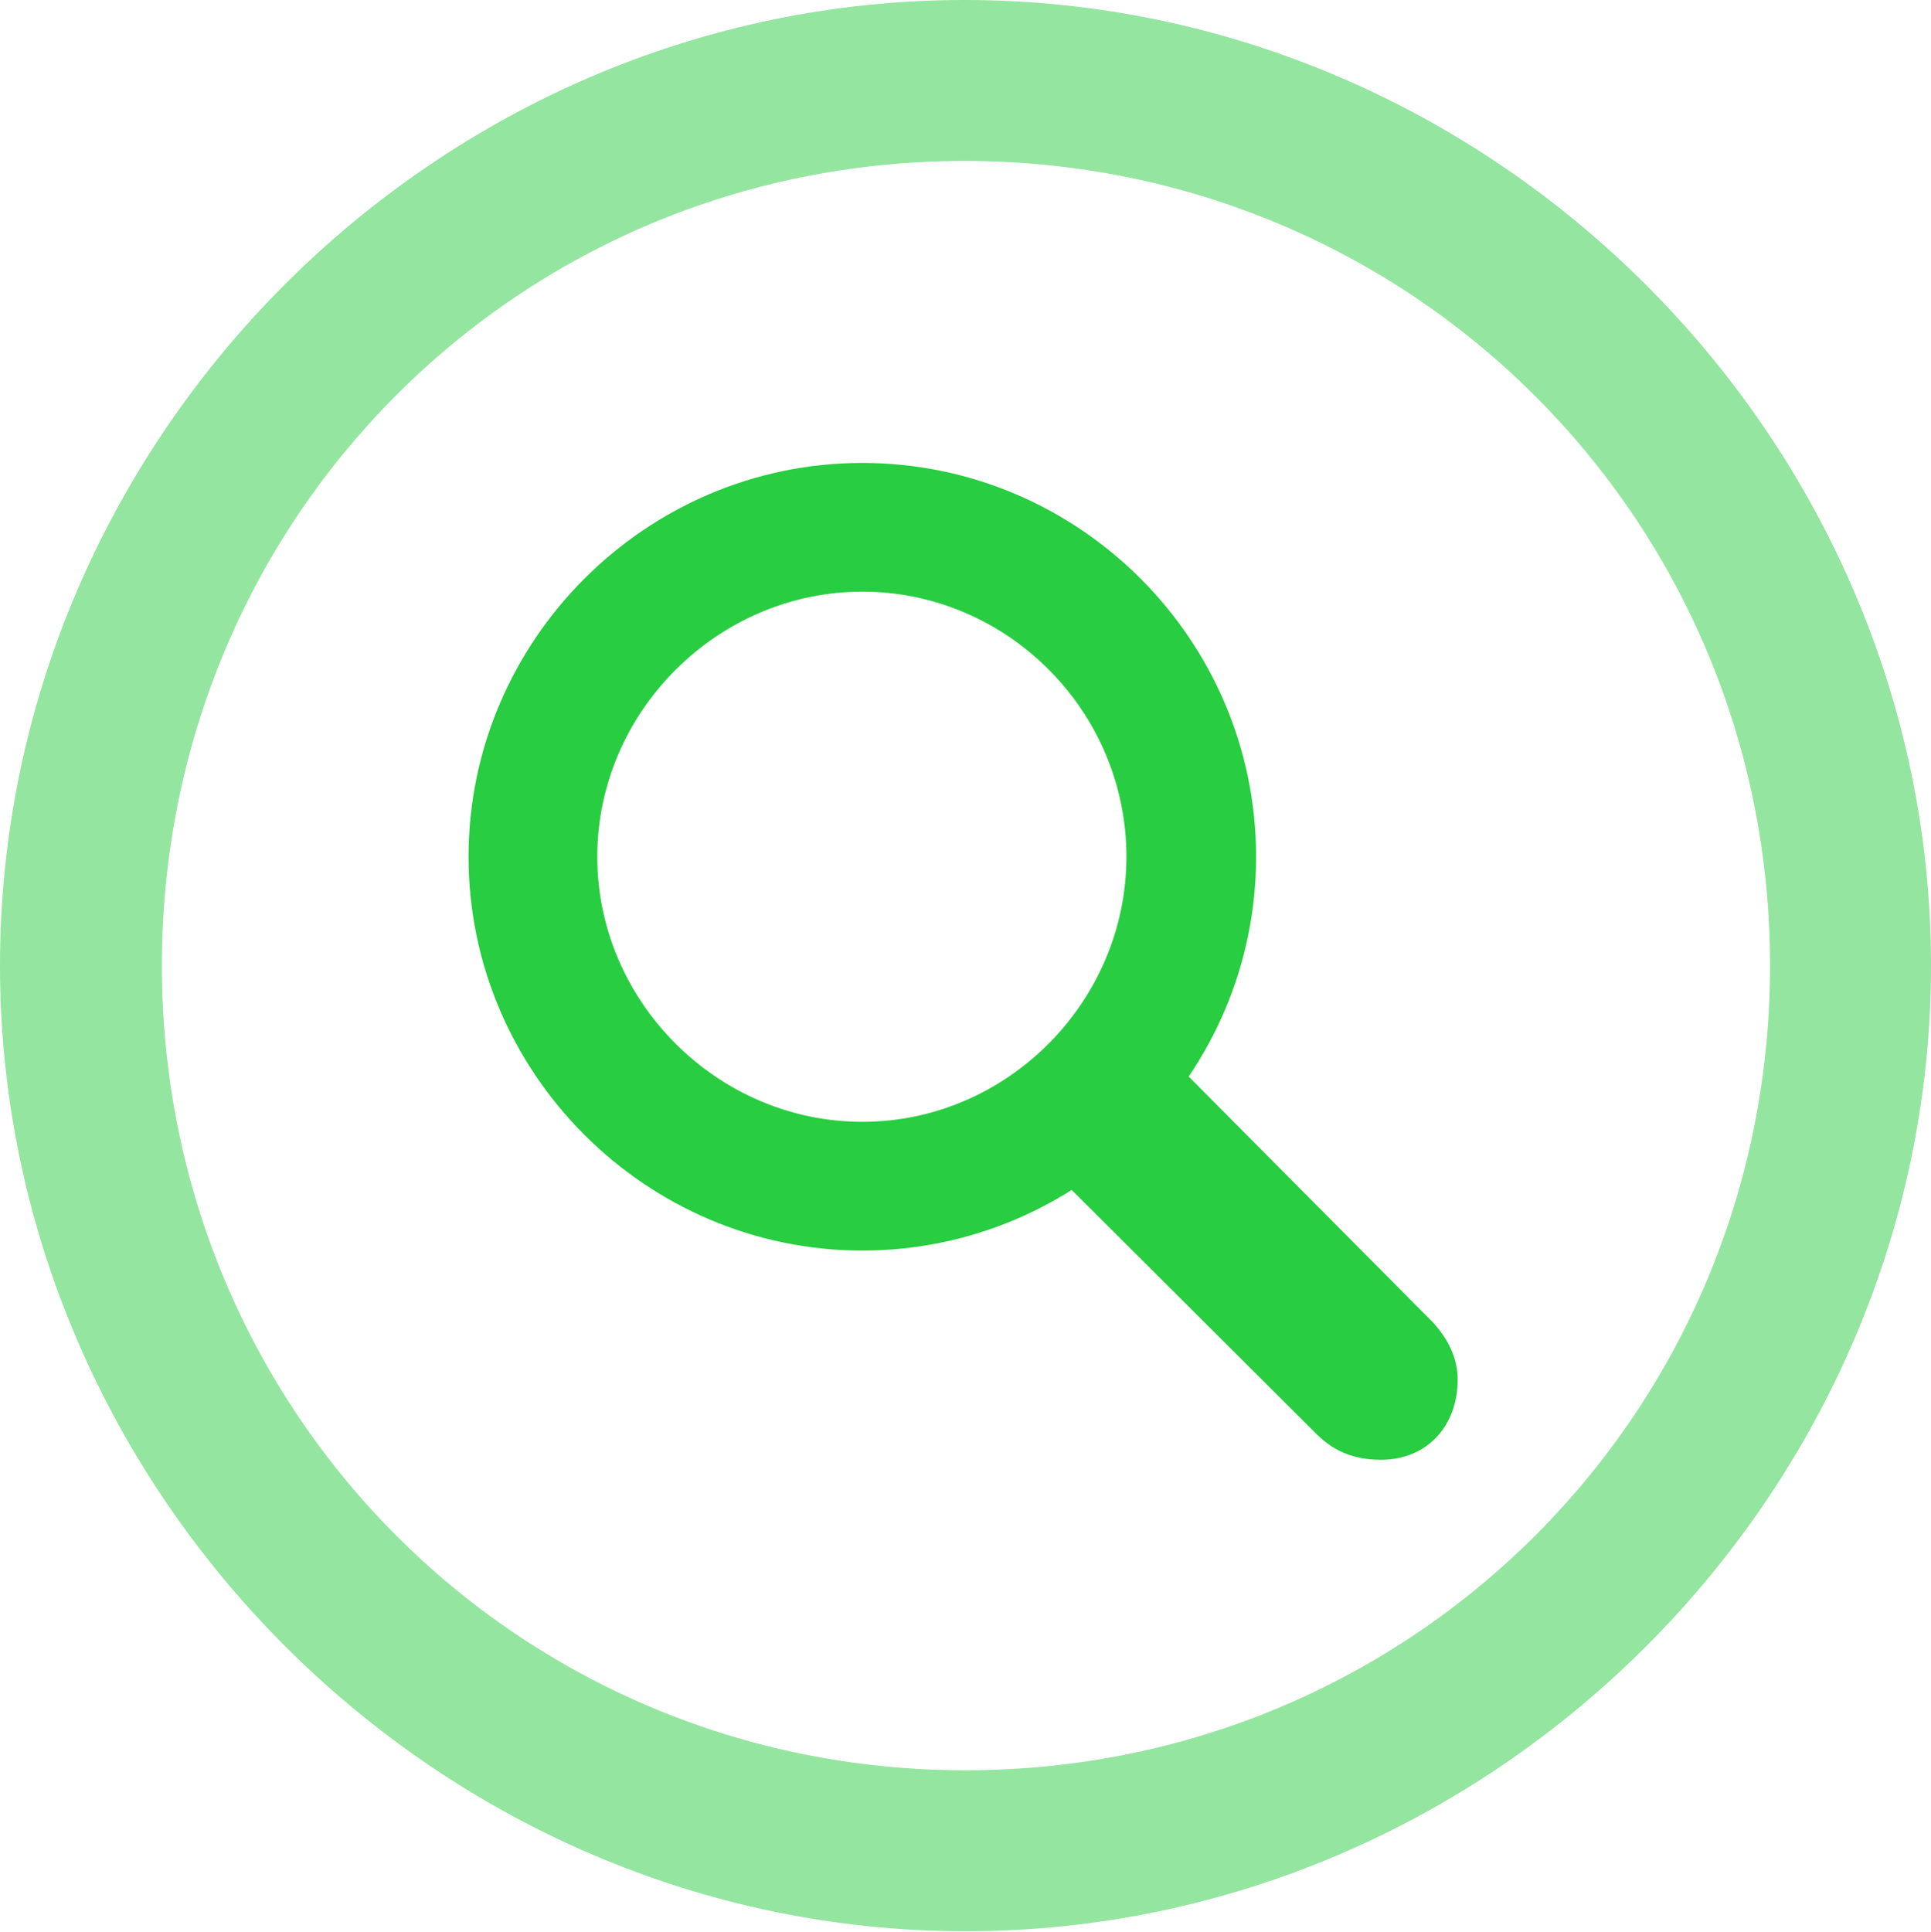
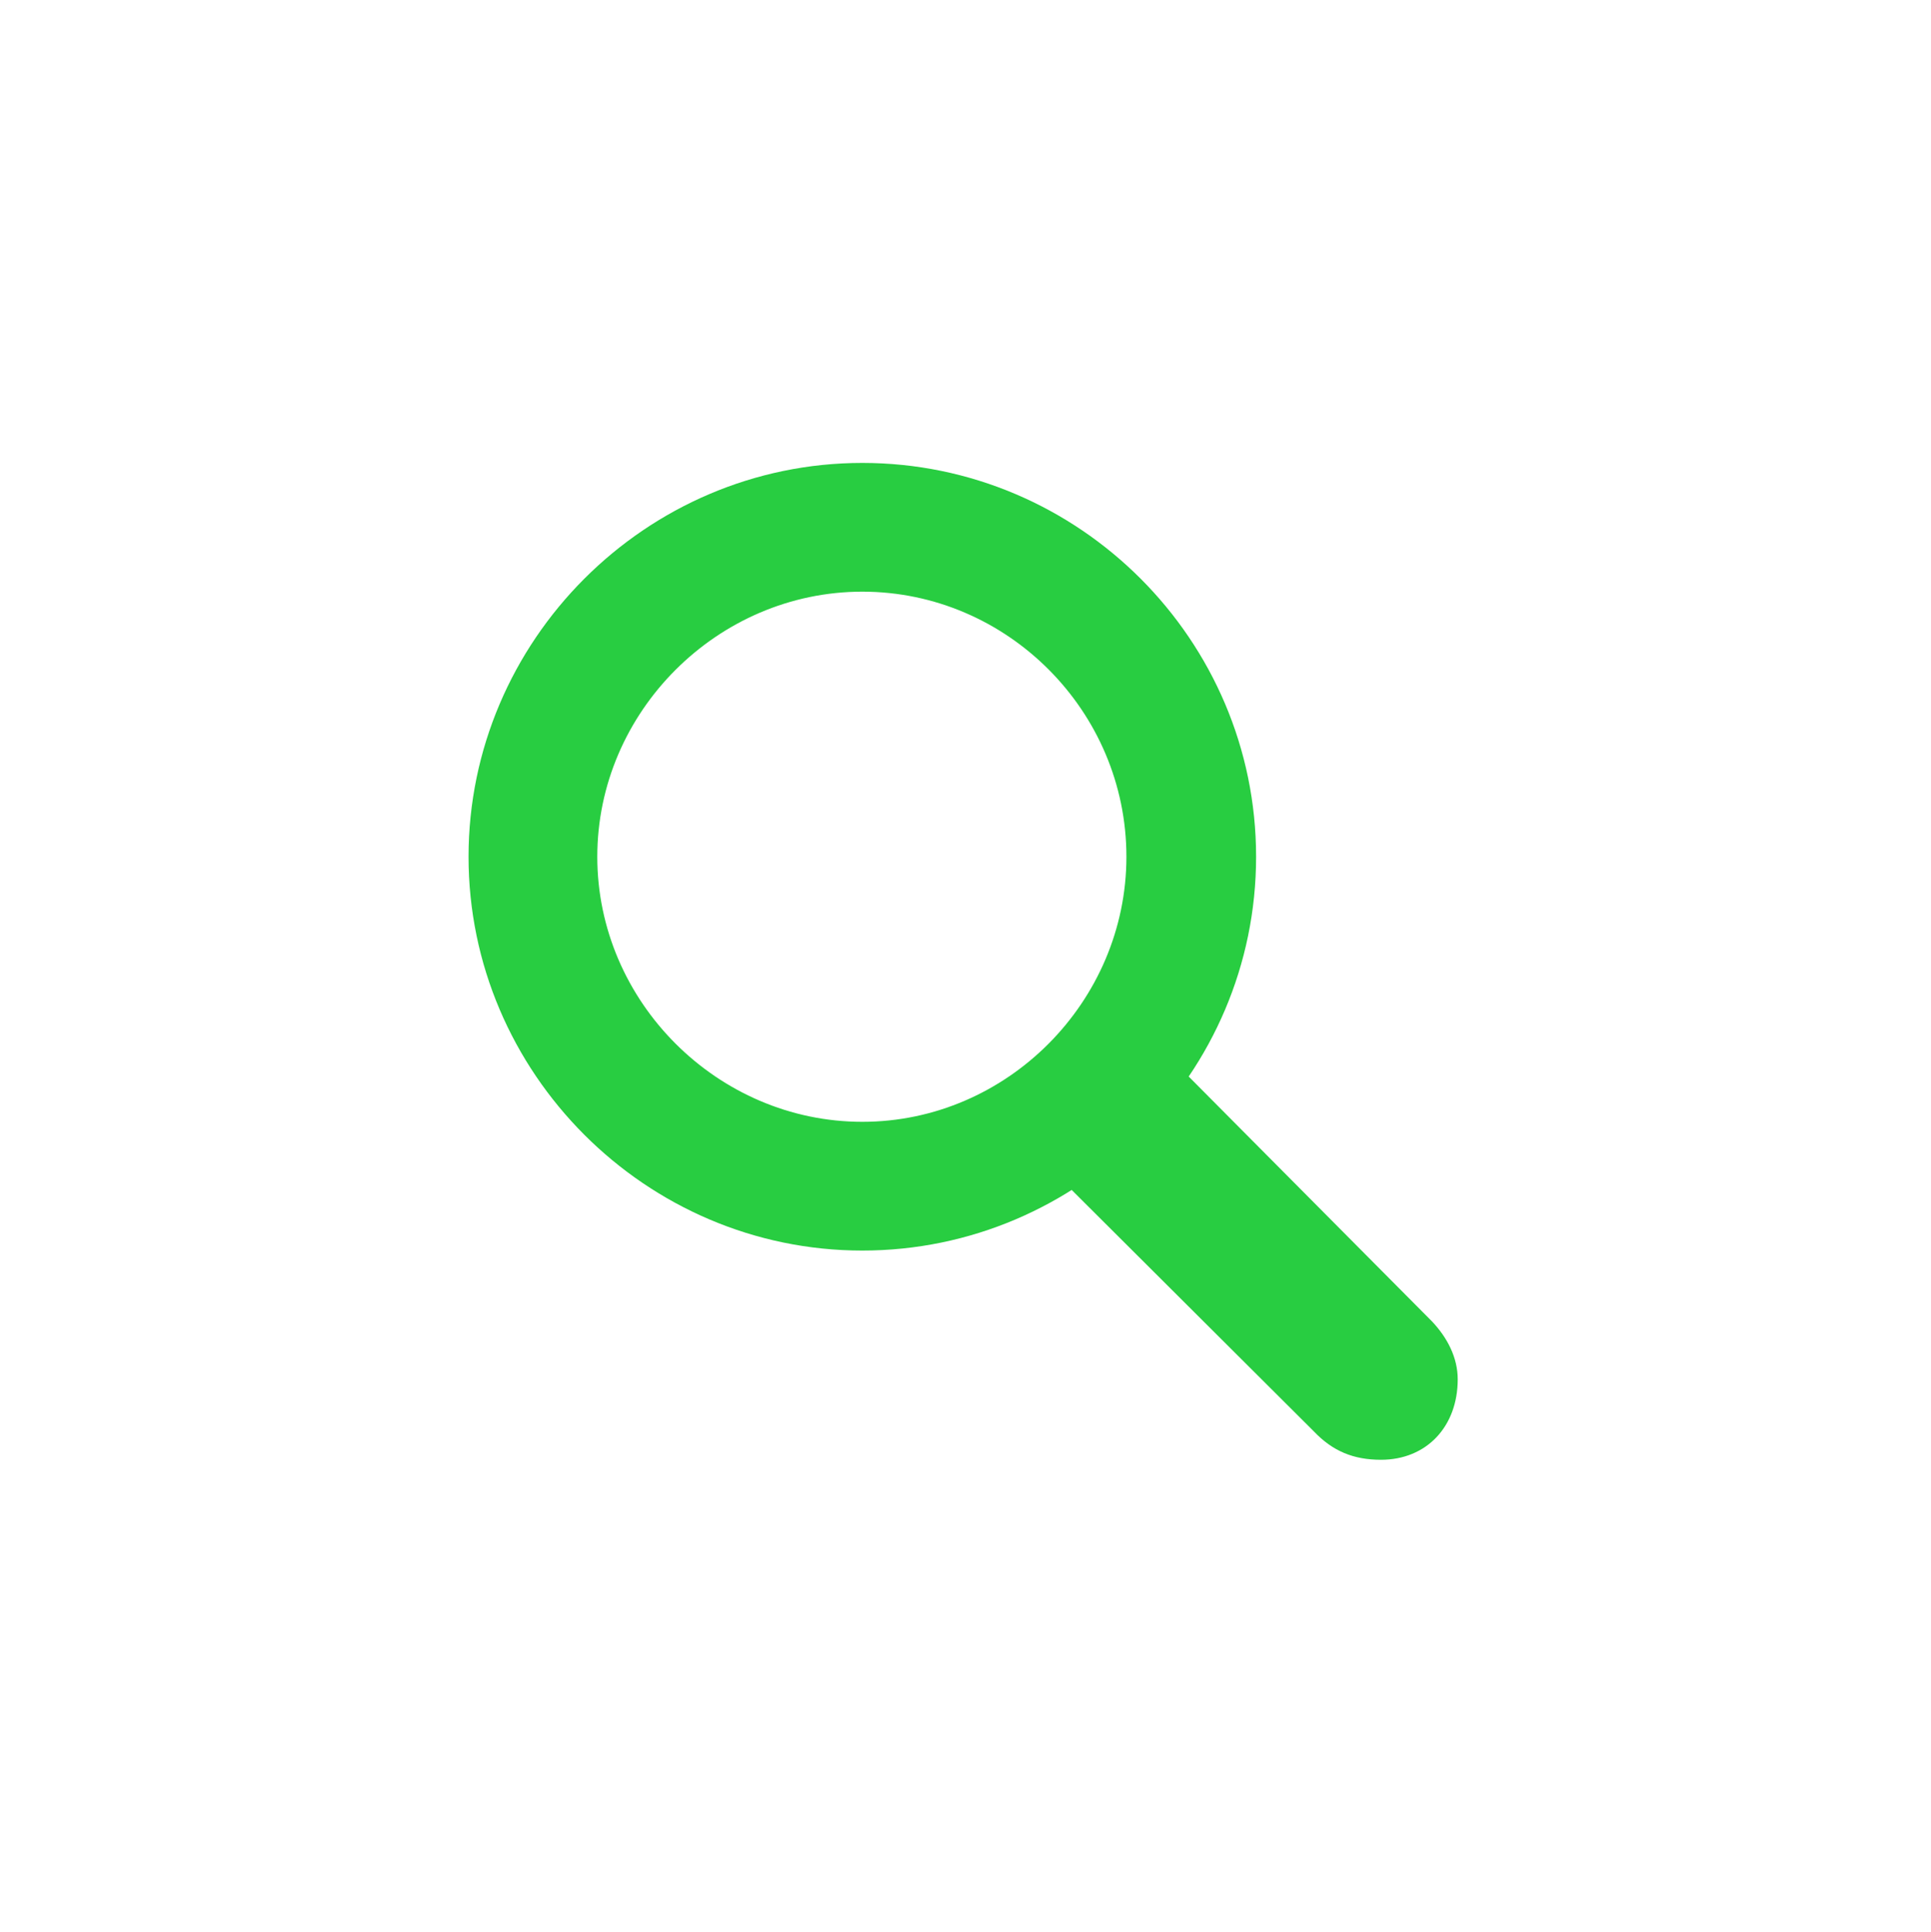
<svg xmlns="http://www.w3.org/2000/svg" width="149.414" height="149.487">
  <g fill="#28cd41">
-     <path fill-opacity=".5" d="M74.707 149.414c40.869 0 74.707-33.911 74.707-74.707C149.414 33.837 115.503 0 74.634 0 33.838 0 0 33.838 0 74.707c0 40.796 33.911 74.707 74.707 74.707zm0-12.451c-34.57 0-62.183-27.686-62.183-62.256s27.54-62.256 62.11-62.256 62.329 27.686 62.329 62.256-27.686 62.256-62.256 62.256z" />
    <path d="M66.724 96.753c16.772 0 30.468-13.696 30.468-30.469 0-16.772-13.696-30.469-30.468-30.469-16.773 0-30.47 13.77-30.47 30.47 0 16.698 13.697 30.468 30.47 30.468zm0-9.961c-11.206 0-20.508-9.302-20.508-20.508s9.302-20.508 20.508-20.508 20.434 9.229 20.434 20.508c0 11.206-9.228 20.508-20.434 20.508zm40.136 26.147c3.516 0 5.933-2.563 5.933-6.225 0-1.685-.806-3.223-1.978-4.468l-23.144-23.29-9.375 8.495 23.364 23.291c1.465 1.538 3.076 2.197 5.2 2.197z" />
  </g>
</svg>